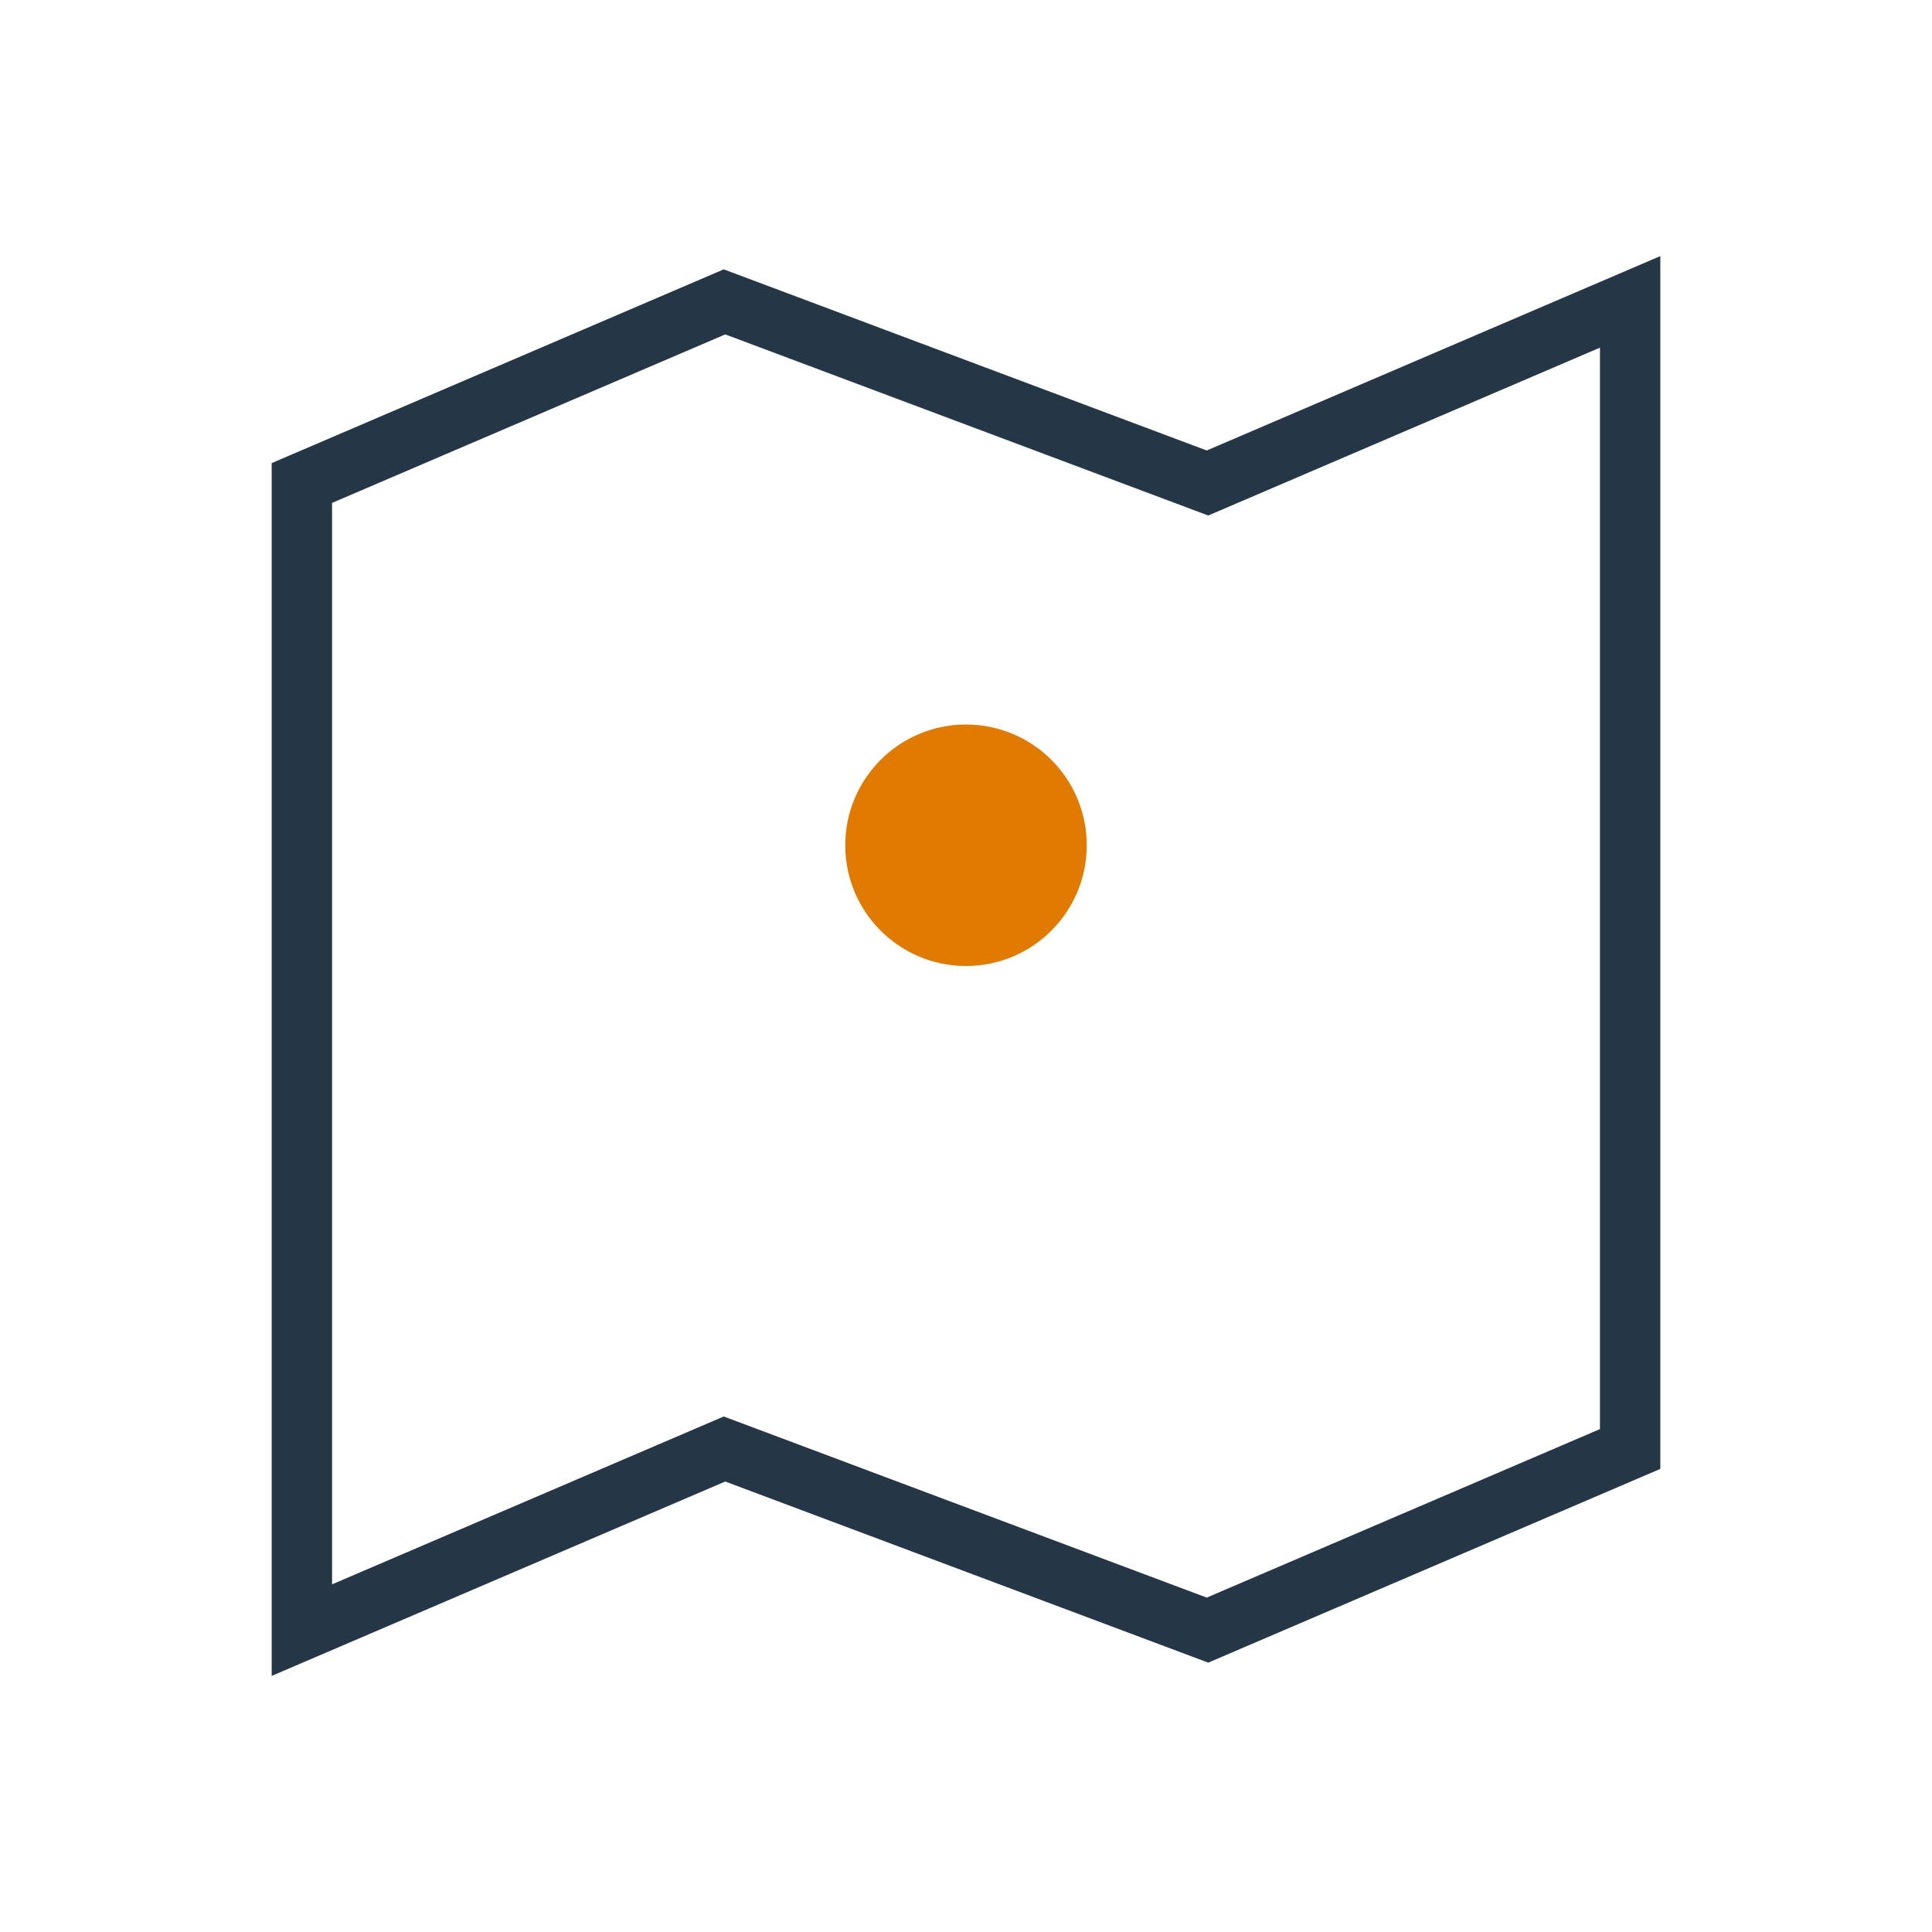
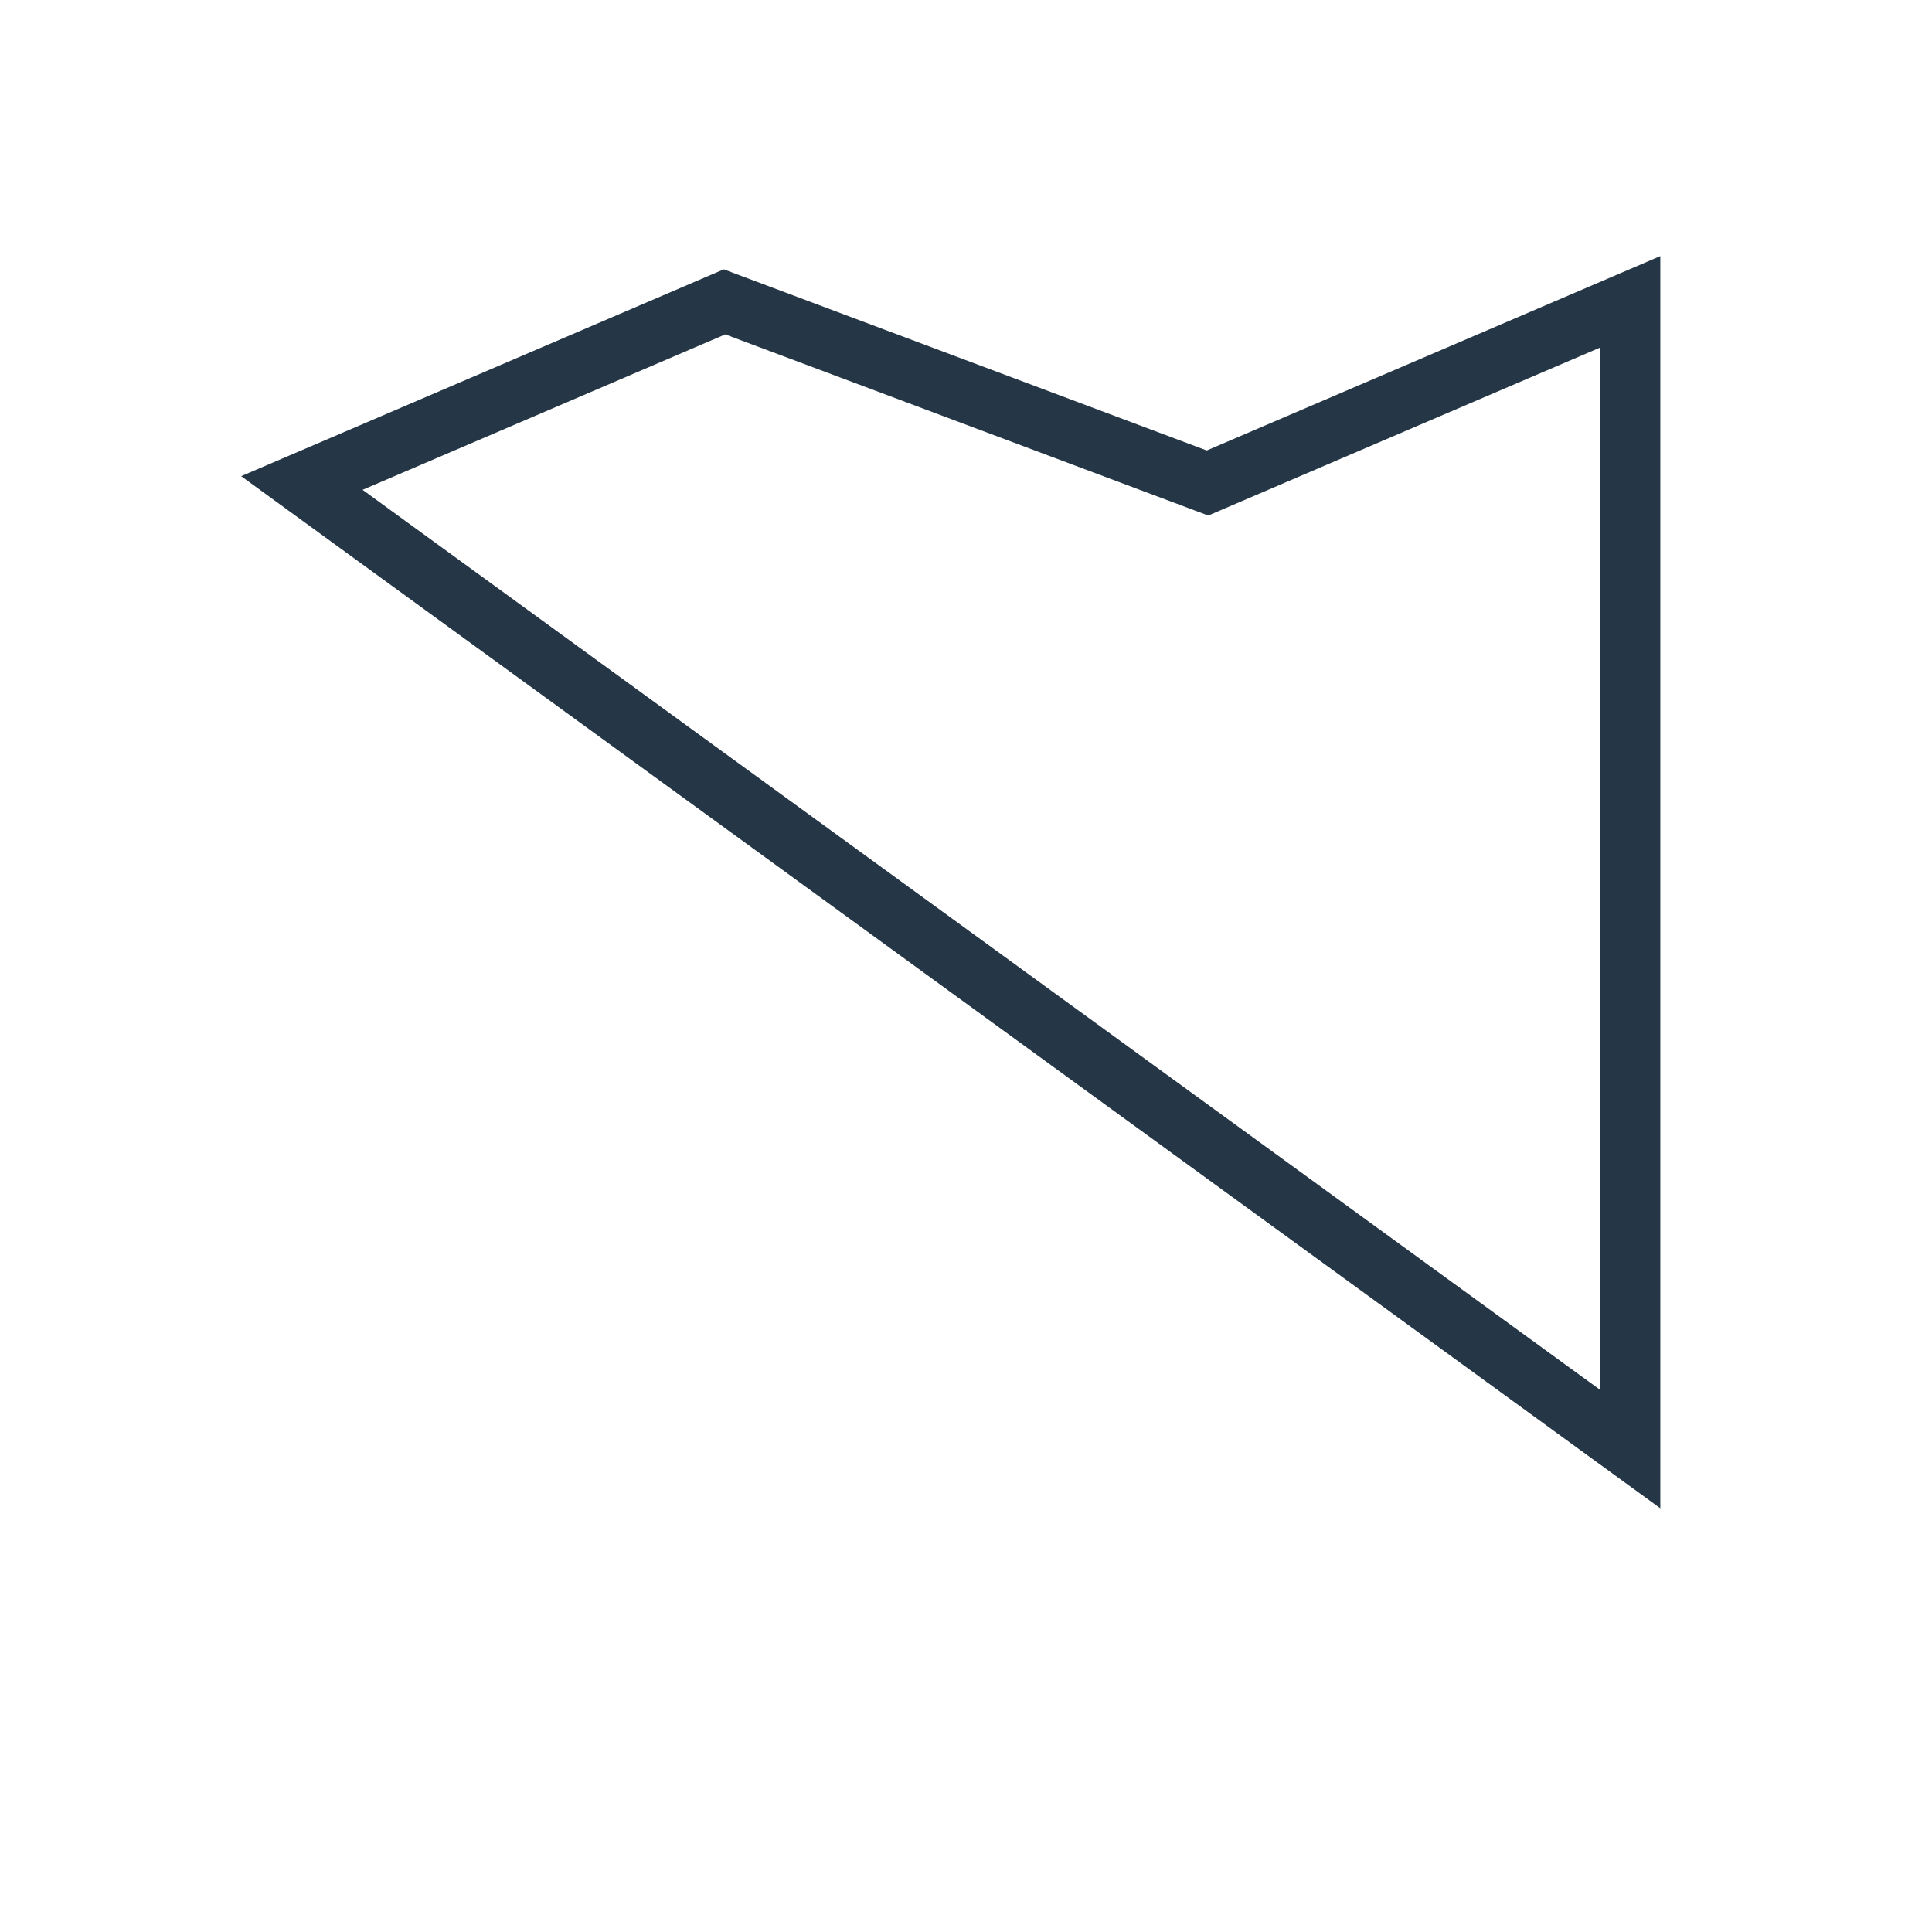
<svg xmlns="http://www.w3.org/2000/svg" width="32" height="32" viewBox="0 0 32 32">
-   <path d="M5 8l7-3 8 3 7-3v19l-7 3-8-3-7 3z" fill="none" stroke="#253746" />
-   <circle cx="16" cy="14" r="2" fill="#E07A00" />
+   <path d="M5 8l7-3 8 3 7-3v19z" fill="none" stroke="#253746" />
</svg>